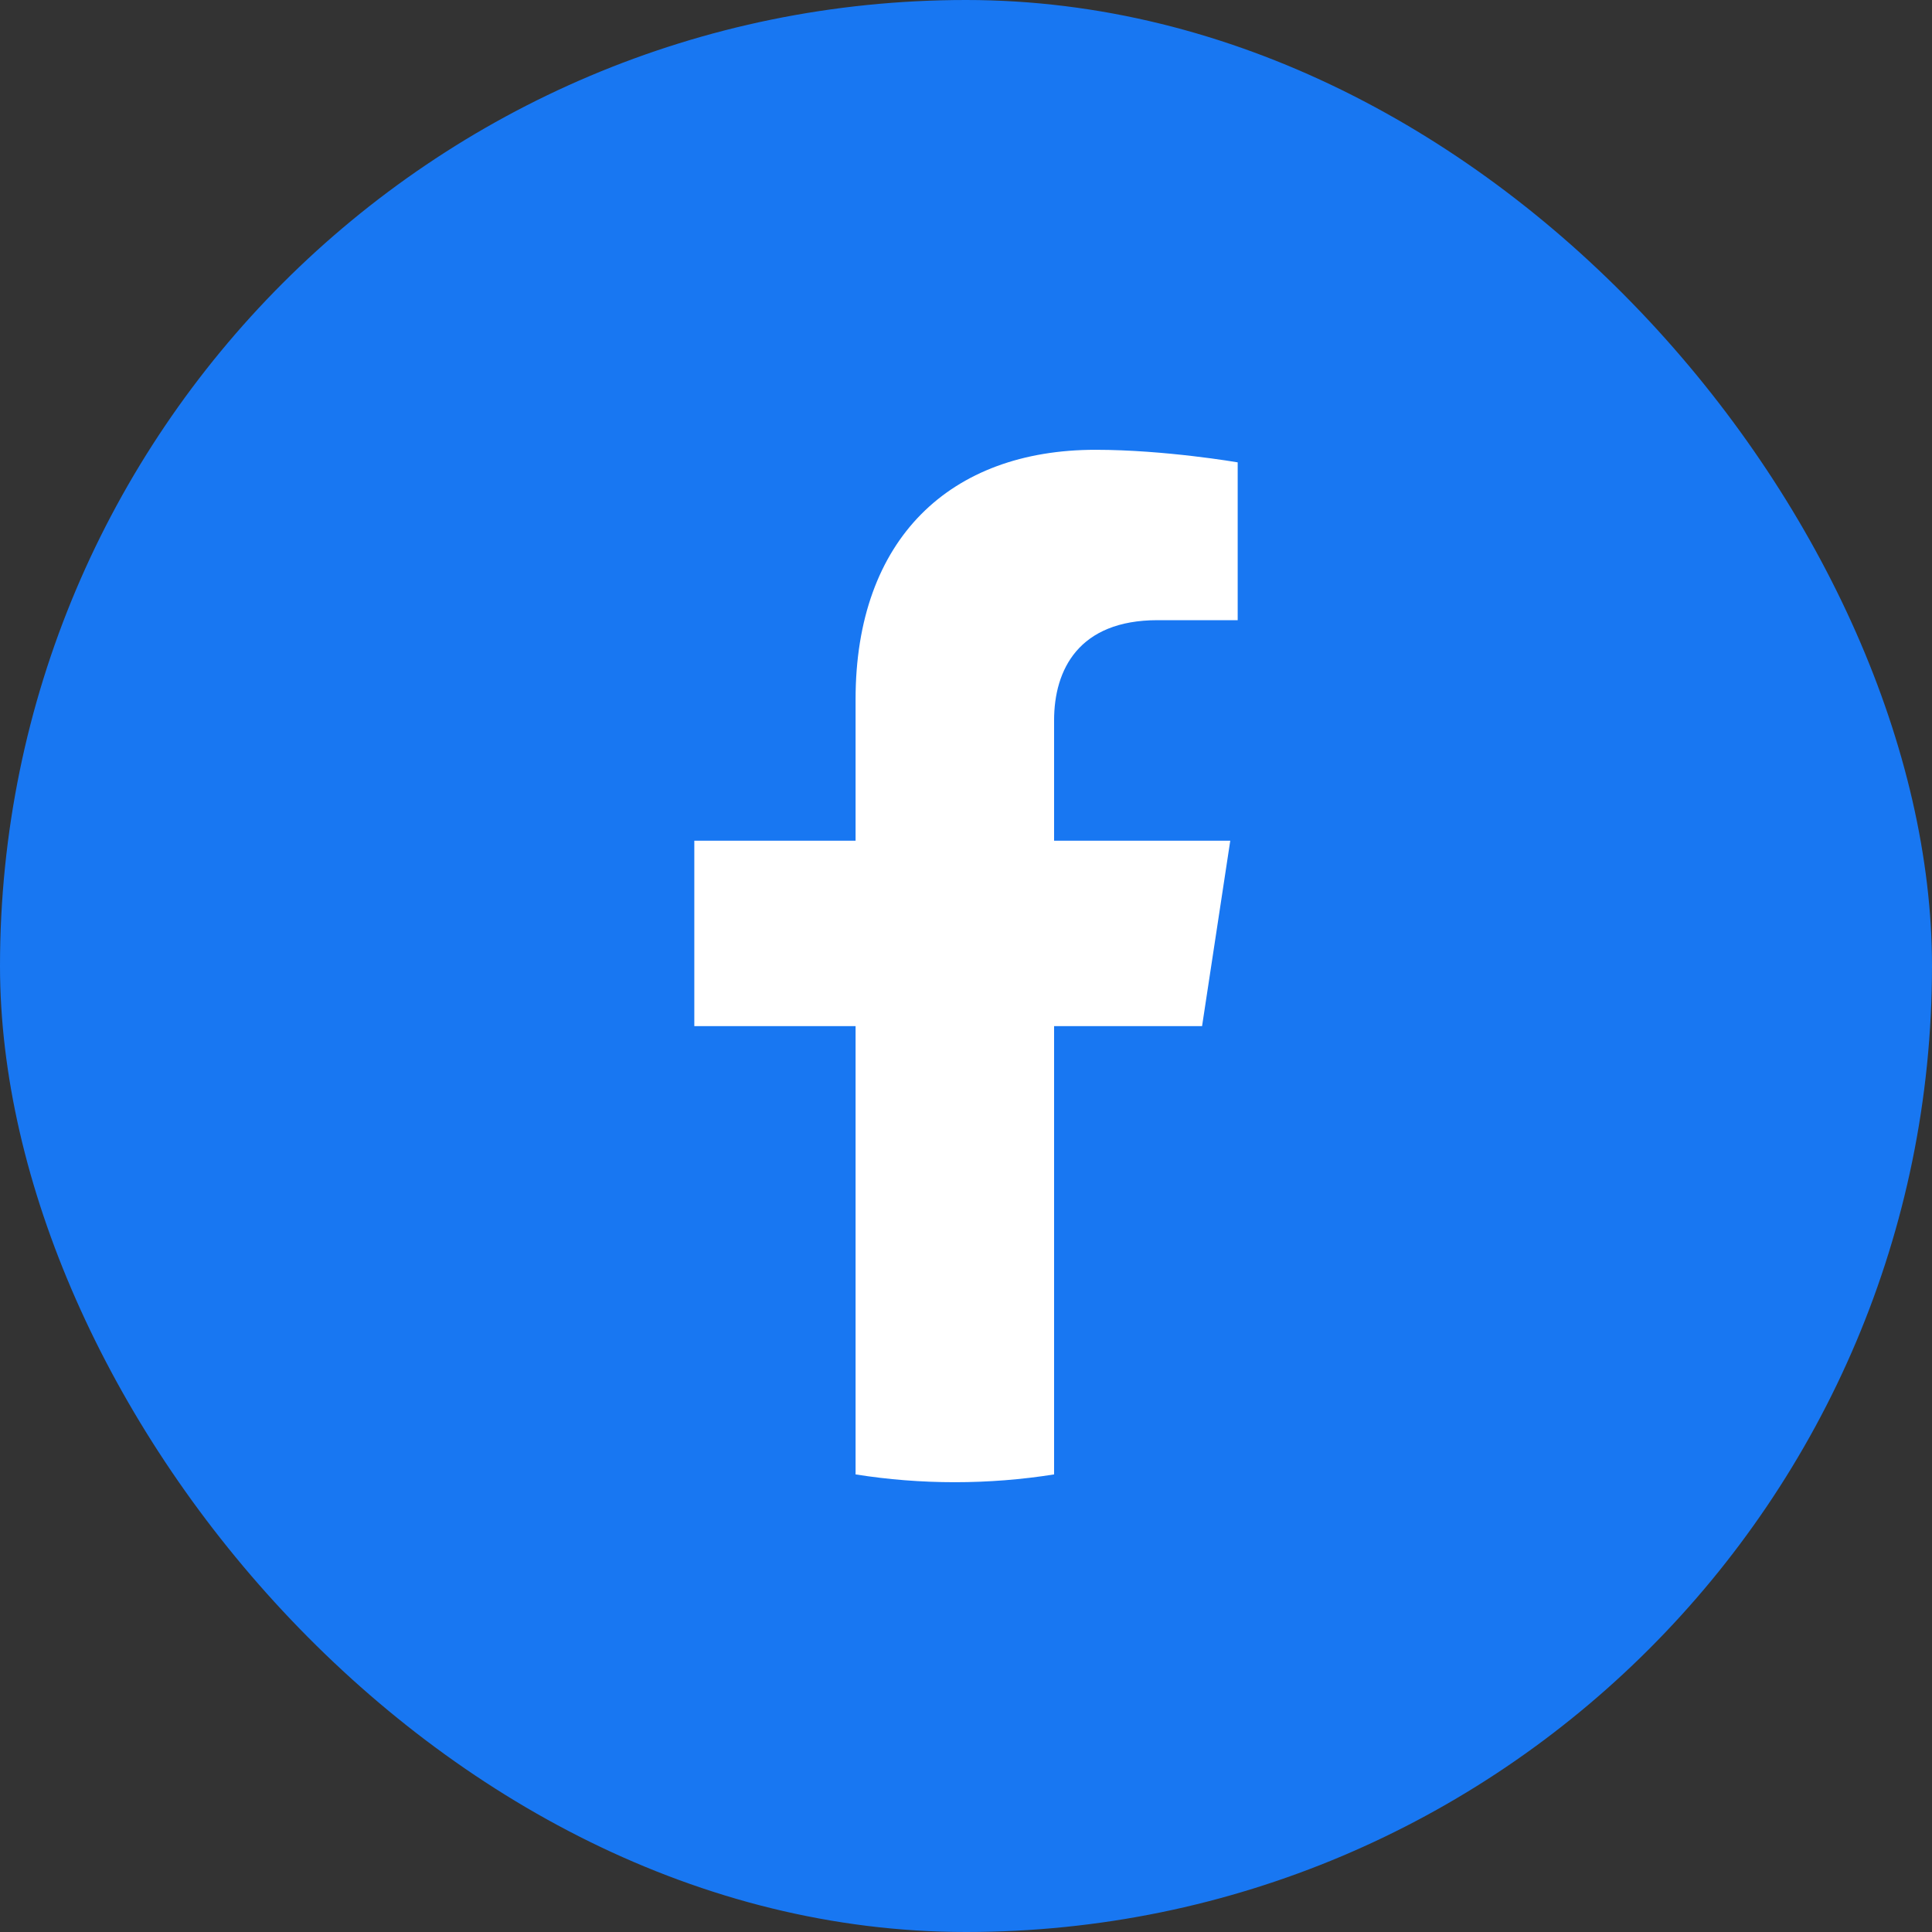
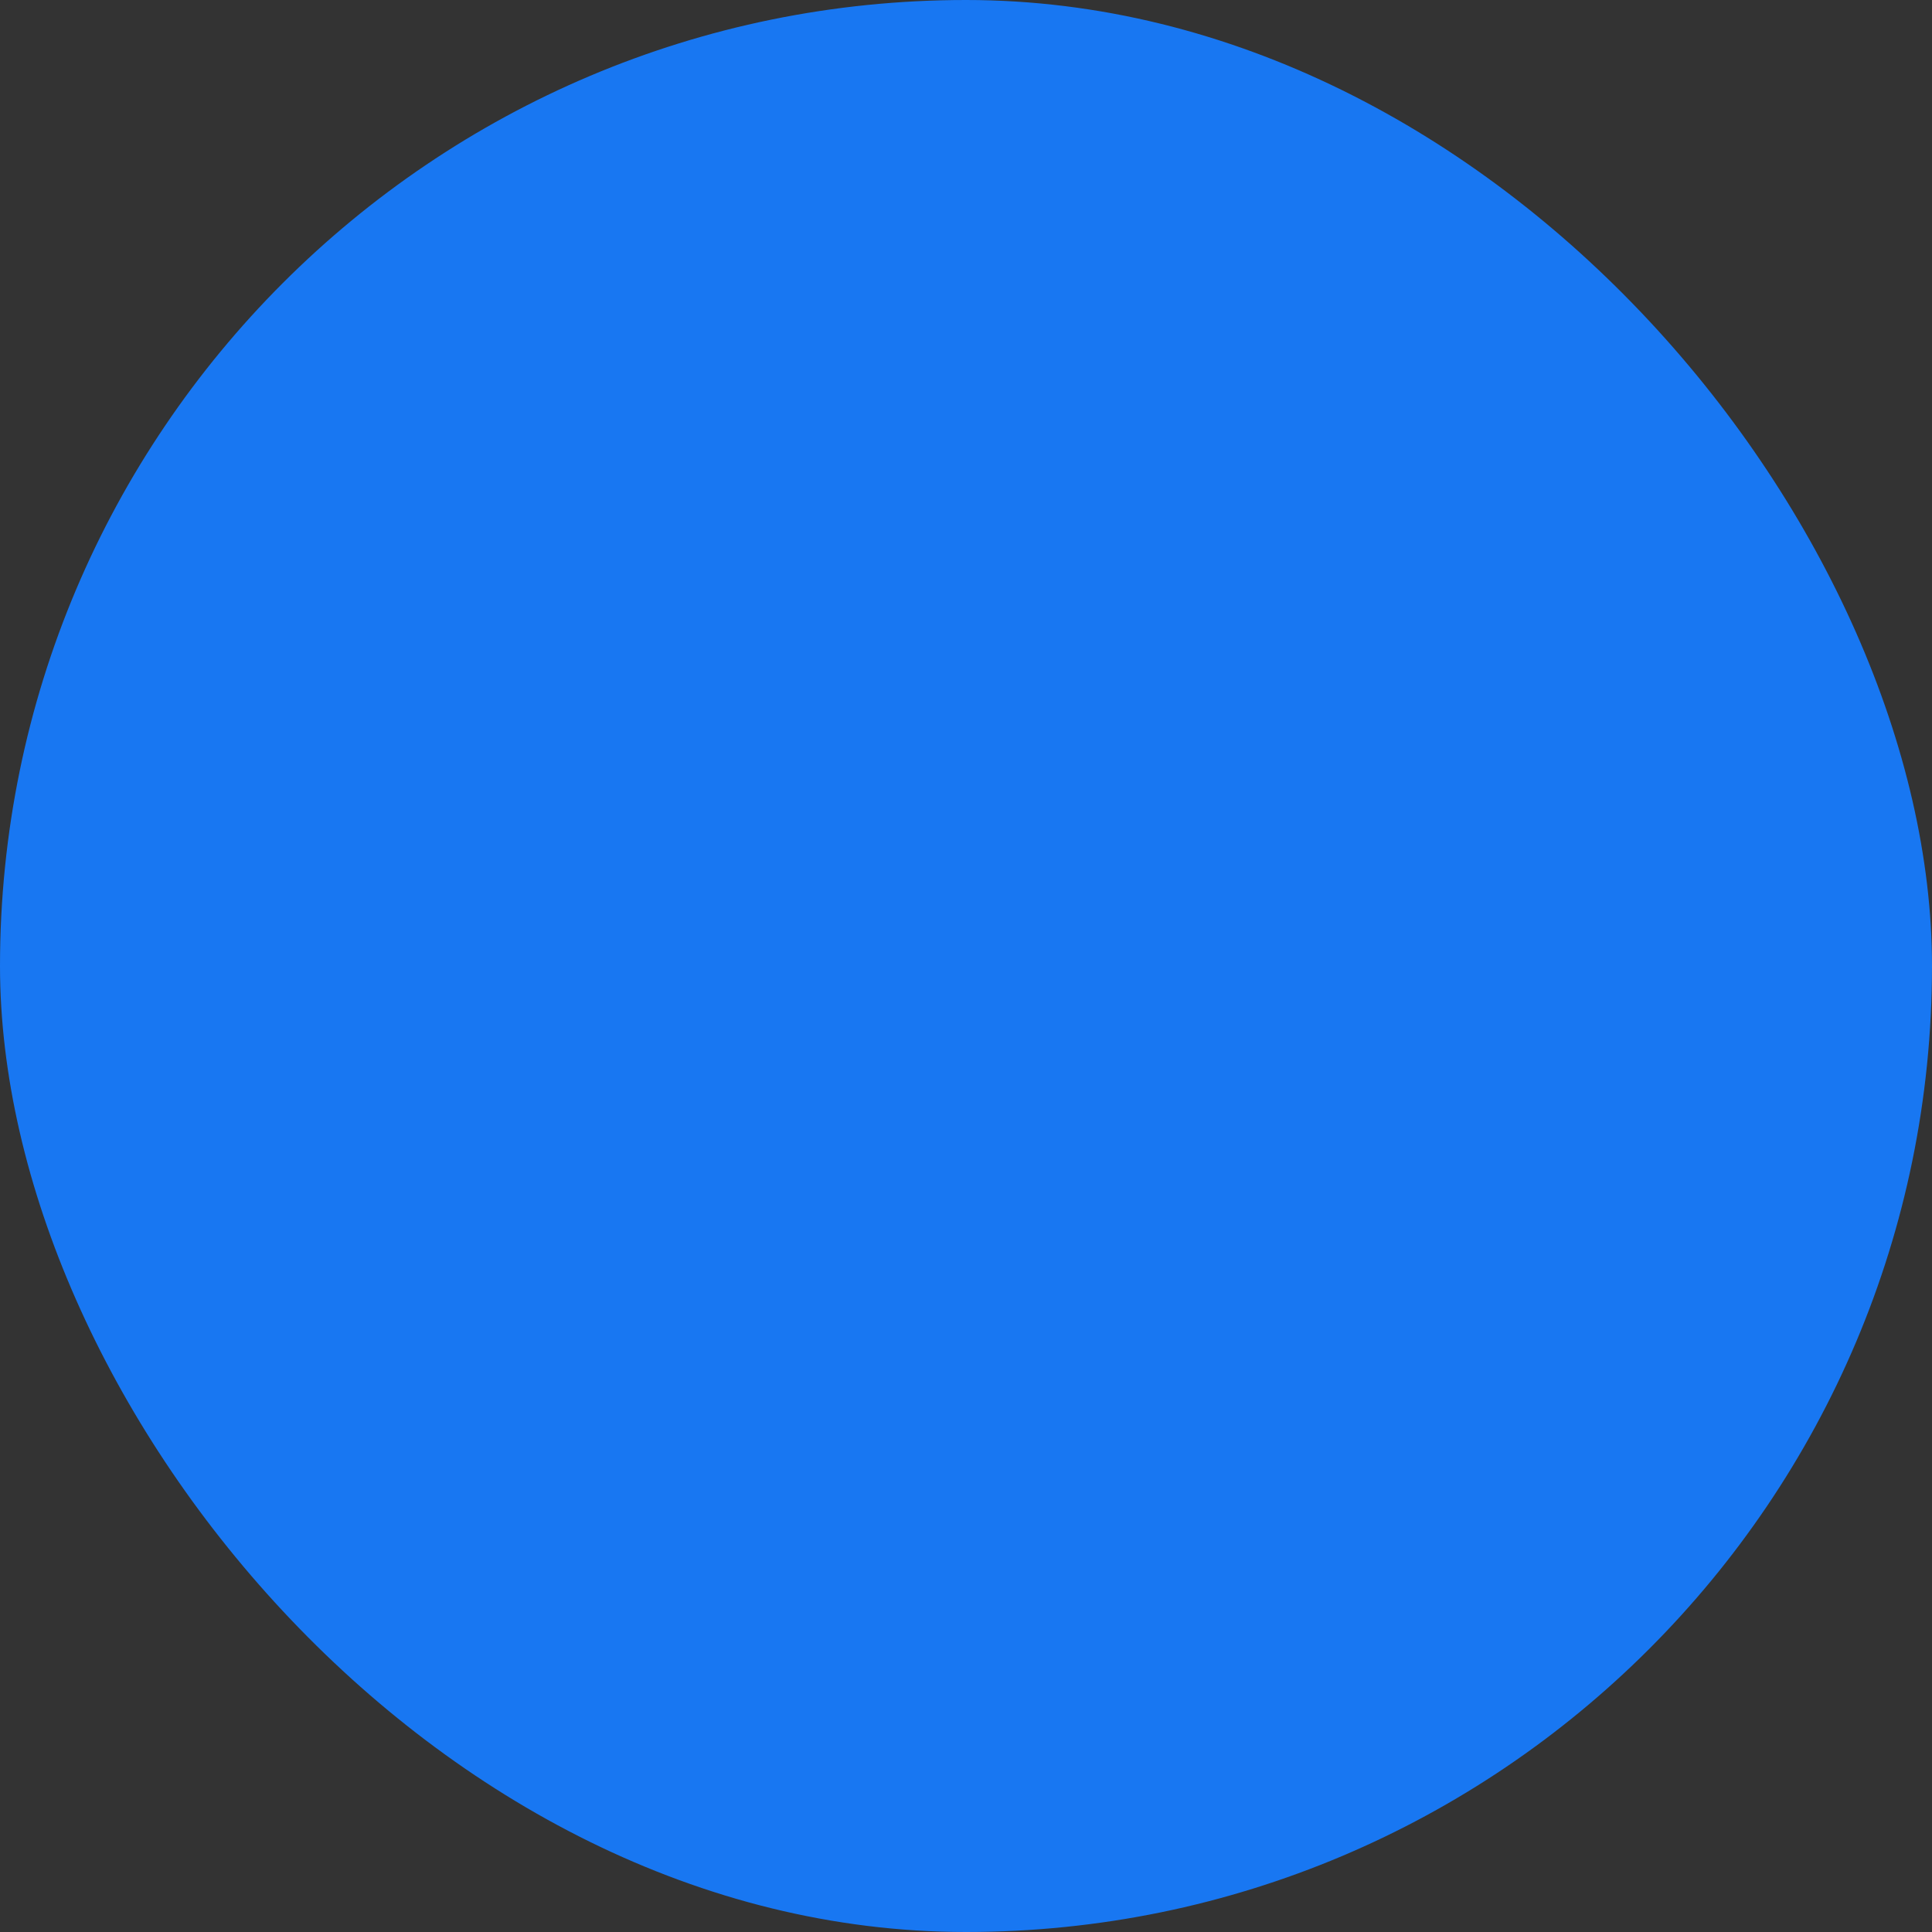
<svg xmlns="http://www.w3.org/2000/svg" width="32" height="32" viewBox="0 0 32 32" fill="none">
  <rect x="0" y="0" width="32" height="32" fill="#333333" stroke="none" />
  <rect width="32" height="32" rx="16" fill="#1877F2" />
-   <path d="M19.91 16.996L20.377 13.925H17.459V11.932C17.459 11.092 17.866 10.272 19.173 10.272H20.5V7.658C20.5 7.658 19.296 7.45 18.145 7.45C15.741 7.45 14.171 8.921 14.171 11.584V13.925H11.5V16.996H14.171V24.421C14.707 24.506 15.256 24.55 15.815 24.55C16.374 24.55 16.923 24.506 17.459 24.421V16.996H19.91Z" fill="white" />
</svg>